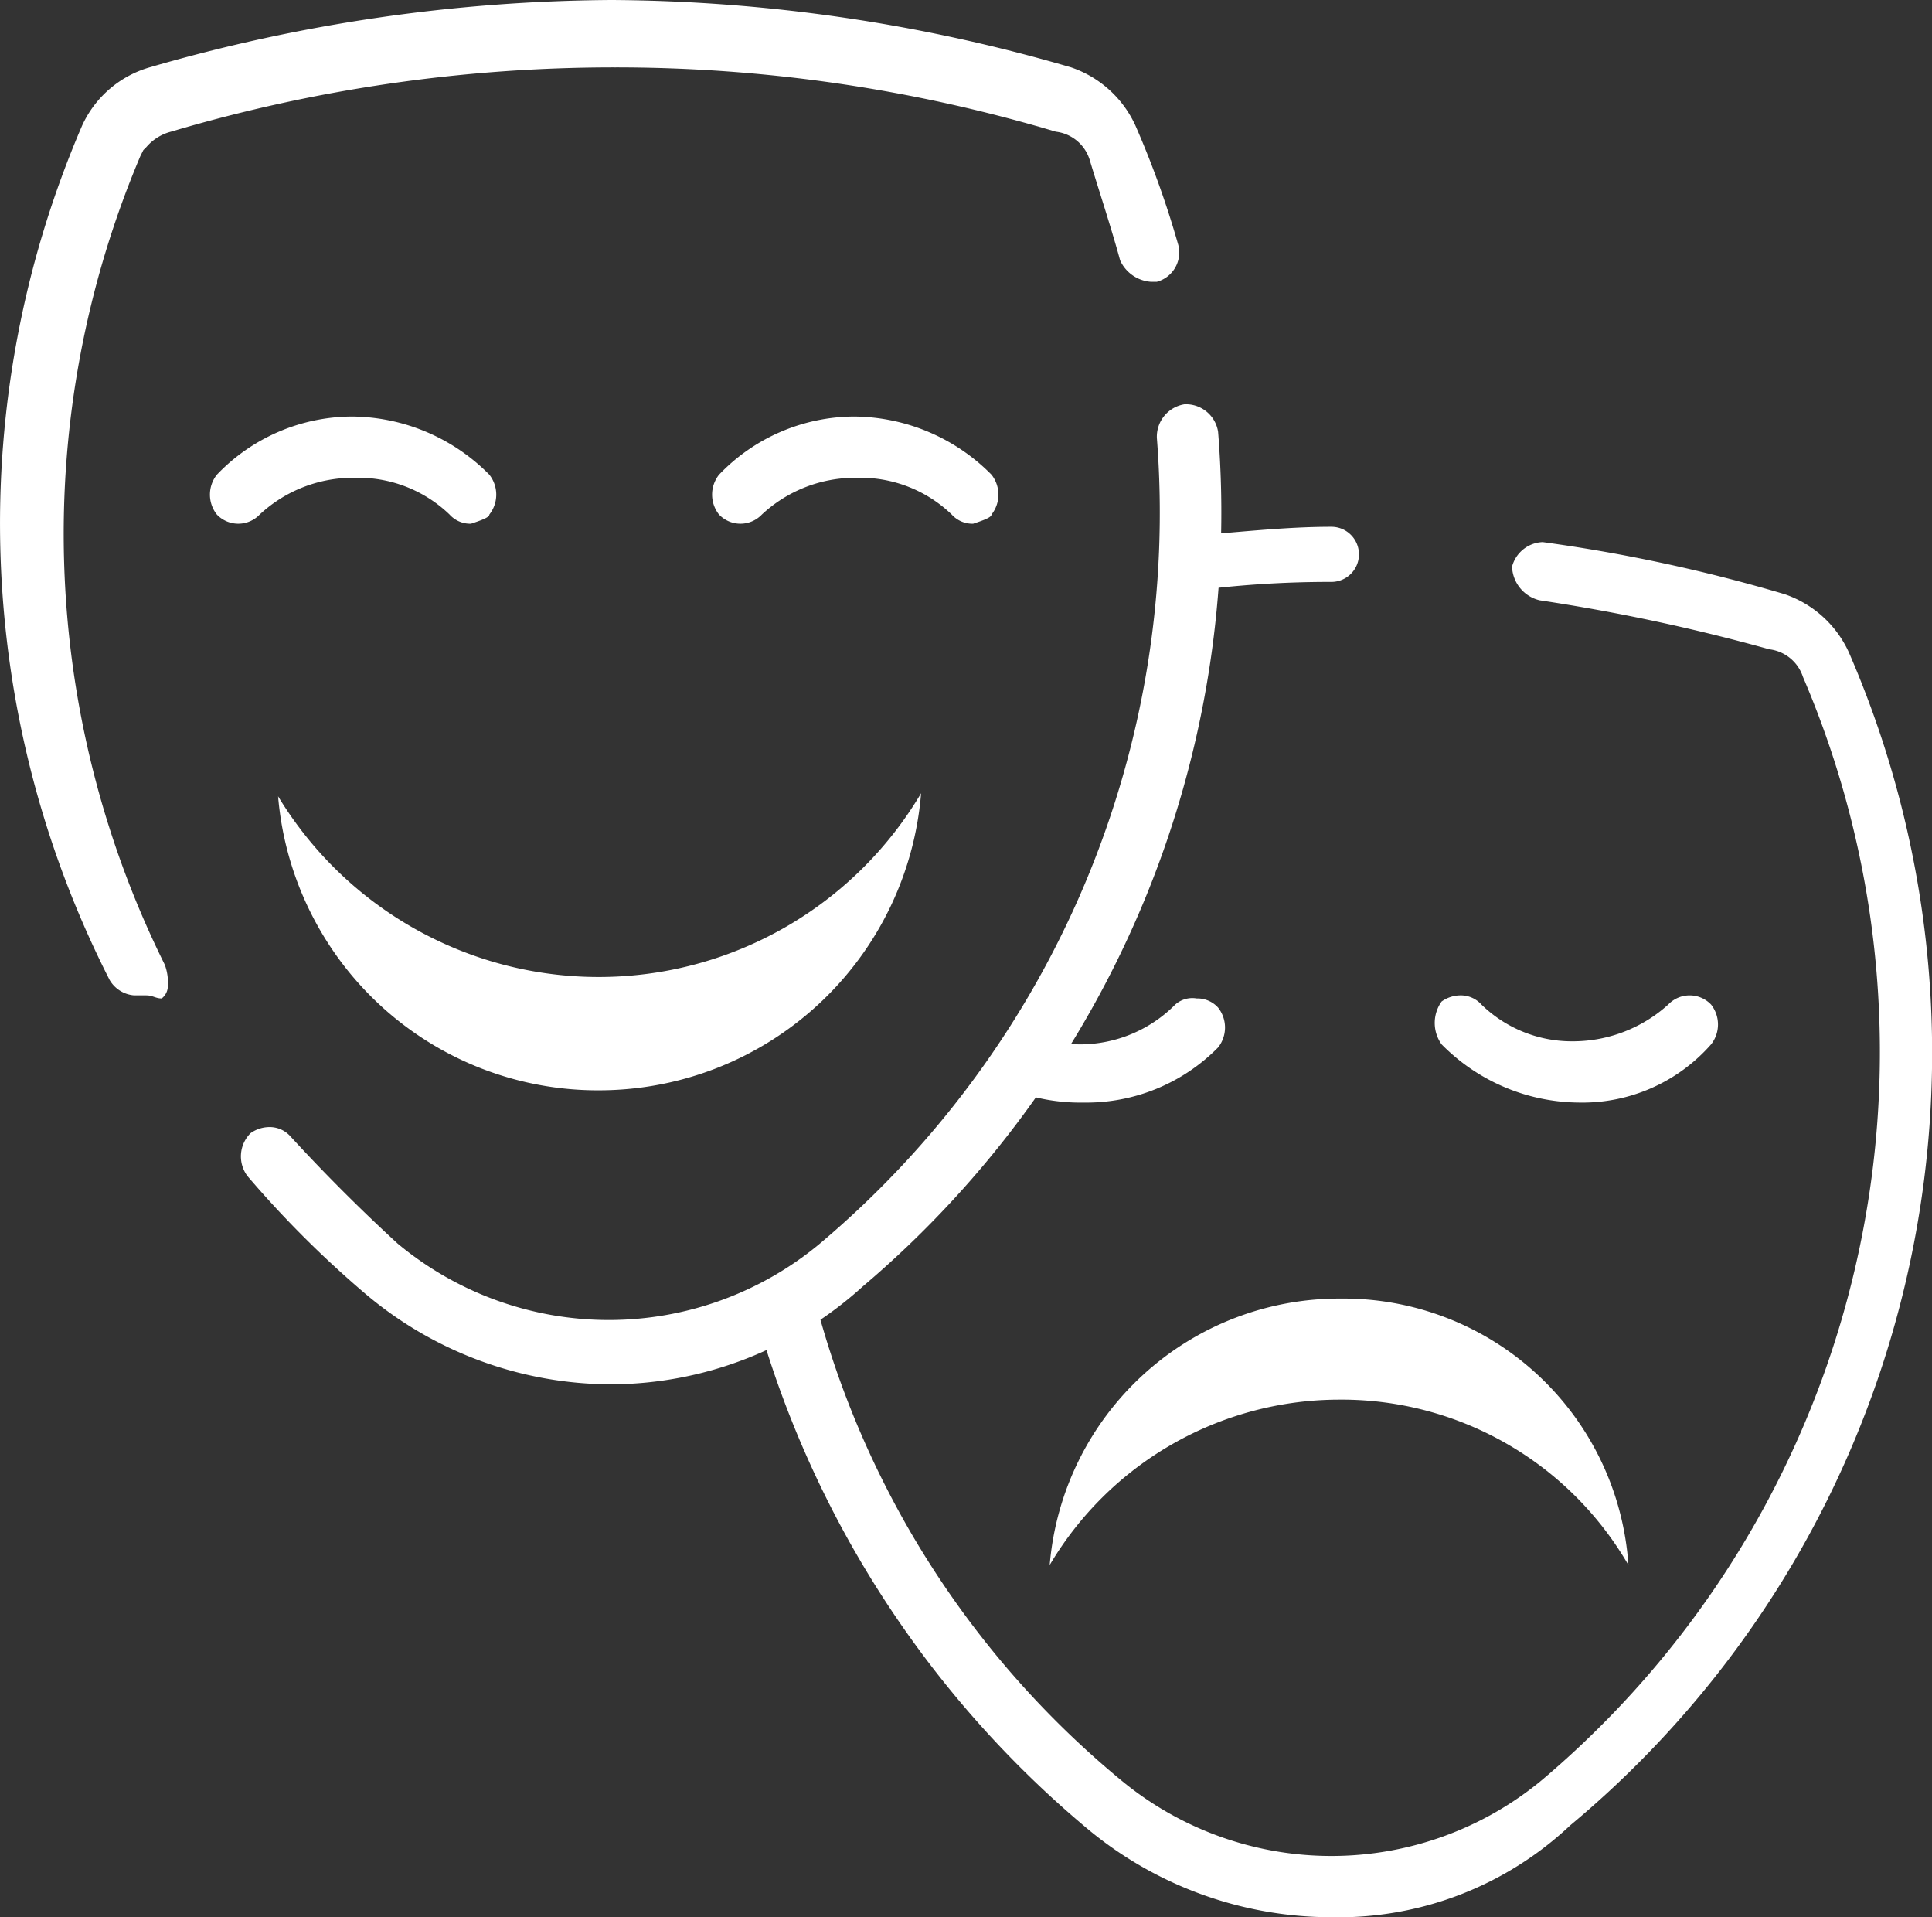
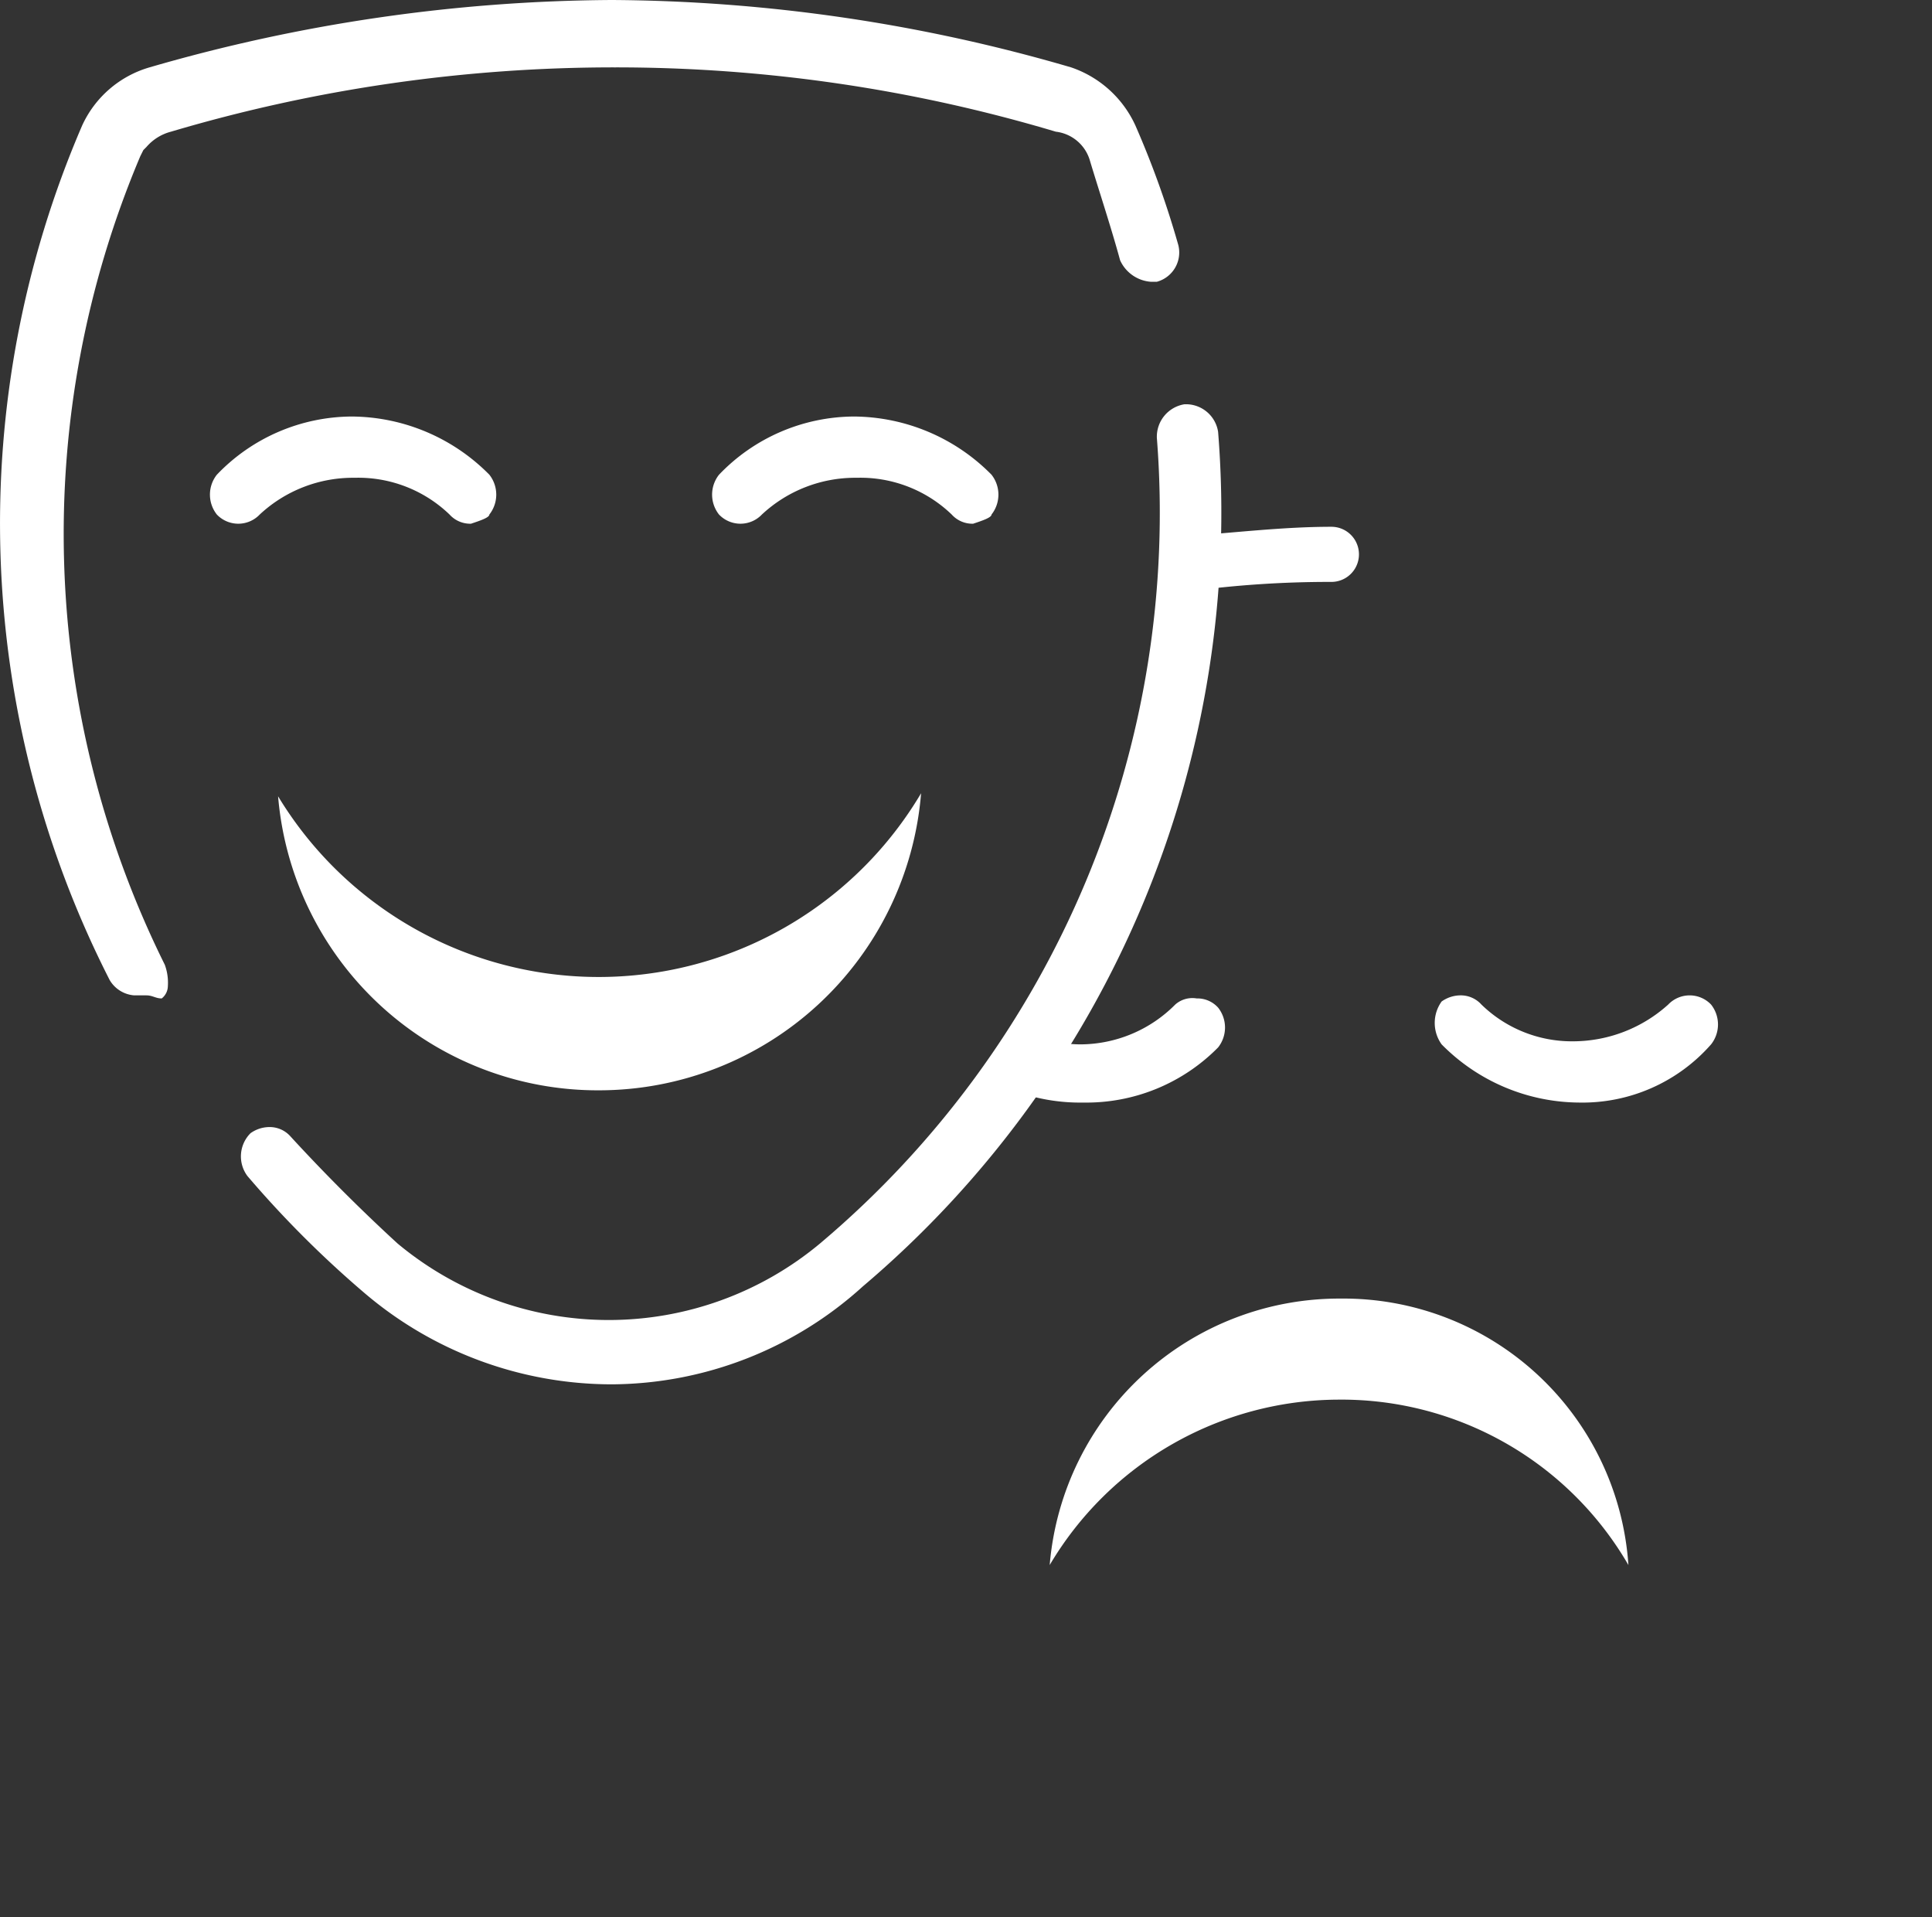
<svg xmlns="http://www.w3.org/2000/svg" width="63.097" height="62.6" viewBox="0 0 63.097 62.6">
  <rect x="0" y="0" width="63.097" height="62.6" fill="#333333" stroke="none" />
  <g id="HKAPA_grey" transform="translate(-0.818 -0.8)">
    <path id="Path_1" data-name="Path 1" d="M52.4,36.8a6.362,6.362,0,0,1-4.5-1.9,1.2,1.2,0,0,1,0-1.4,1.072,1.072,0,0,1,.6-.2.908.908,0,0,1,.7.3,4.234,4.234,0,0,0,3,1.2,4.653,4.653,0,0,0,3.1-1.2.967.967,0,0,1,1.4,0,1.049,1.049,0,0,1,0,1.3,5.592,5.592,0,0,1-4.3,1.9Z" fill="#fff" />
    <path id="Path_2" data-name="Path 2" d="M16.2,17.9a.908.908,0,0,1-.7-.3,4.3,4.3,0,0,0-3.1-1.2,4.471,4.471,0,0,0-3.1,1.2.967.967,0,0,1-1.4,0,1.049,1.049,0,0,1,0-1.3,6.134,6.134,0,0,1,4.4-1.9,6.362,6.362,0,0,1,4.5,1.9,1.051,1.051,0,0,1,0,1.3C16.8,17.7,16.5,17.8,16.2,17.9Z" fill="#fff" />
    <path id="Path_3" data-name="Path 3" d="M32.6,17.9a.908.908,0,0,1-.7-.3,4.3,4.3,0,0,0-3.1-1.2,4.471,4.471,0,0,0-3.1,1.2.967.967,0,0,1-1.4,0,1.049,1.049,0,0,1,0-1.3,6.134,6.134,0,0,1,4.4-1.9,6.362,6.362,0,0,1,4.5,1.9,1.051,1.051,0,0,1,0,1.3C33.2,17.7,32.9,17.8,32.6,17.9Z" fill="#fff" />
    <path id="Path_4" data-name="Path 4" d="M20.8,46a12.461,12.461,0,0,1-8.1-3,34.089,34.089,0,0,1-3.8-3.8A1.071,1.071,0,0,1,9,37.8a1.072,1.072,0,0,1,.6-.2.908.908,0,0,1,.7.3c1.1,1.2,2.3,2.4,3.5,3.5a10.772,10.772,0,0,0,13.8,0,31.194,31.194,0,0,0,11-26.3,1.072,1.072,0,0,1,.9-1.1h.1a1.063,1.063,0,0,1,1,.9A33.1,33.1,0,0,1,29,42.8,12.282,12.282,0,0,1,20.8,46Z" fill="#fff" />
    <path id="Path_5" data-name="Path 5" d="M6.1,33.4c-.2,0-.3-.1-.5-.1H5.2a1.02,1.02,0,0,1-.8-.5A32.819,32.819,0,0,1,3.5,4.9,3.486,3.486,0,0,1,5.7,3,55.149,55.149,0,0,1,20.8.8,54.439,54.439,0,0,1,35.8,3a3.572,3.572,0,0,1,2.1,1.9,30.436,30.436,0,0,1,1.4,3.9.991.991,0,0,1-.7,1.2h-.2a1.2,1.2,0,0,1-1-.7c-.3-1.1-.7-2.3-1-3.3a1.319,1.319,0,0,0-1.1-.9A50.18,50.18,0,0,0,20.9,3,50.861,50.861,0,0,0,6.4,5.1a1.578,1.578,0,0,0-.8.5l-.1.1-.1.2a31.633,31.633,0,0,0,.8,26.4,1.7,1.7,0,0,1,.1.7A.52.52,0,0,1,6.1,33.4Z" fill="#fff" />
-     <path id="Path_6" data-name="Path 6" d="M44.3,63.4a12.461,12.461,0,0,1-8.1-3A33.566,33.566,0,0,1,25.5,43.7a1.028,1.028,0,0,1,.7-1.2c.1,0,.2-.1.3-.1a.961.961,0,0,1,.9.7,30.137,30.137,0,0,0,10,15.8,10.772,10.772,0,0,0,13.8,0,31.113,31.113,0,0,0,8.5-36,1.319,1.319,0,0,0-1.1-.9,62.437,62.437,0,0,0-7.5-1.6,1.172,1.172,0,0,1-.9-1.1,1.077,1.077,0,0,1,1-.8,52.9,52.9,0,0,1,7.9,1.7,3.572,3.572,0,0,1,2.1,1.9,32.818,32.818,0,0,1-9.1,38.3,11.041,11.041,0,0,1-7.8,3Z" fill="#fff" />
-     <path id="Path_7" data-name="Path 7" d="M39.1,20.1a.842.842,0,0,1-.4-.7c0-.6.3-1.1.9-1.1,1.5-.1,3.1-.3,4.7-.3a.9.9,0,1,1,0,1.8h0a34.4,34.4,0,0,0-4.6.3Z" fill="#fff" />
+     <path id="Path_7" data-name="Path 7" d="M39.1,20.1a.842.842,0,0,1-.4-.7c0-.6.3-1.1.9-1.1,1.5-.1,3.1-.3,4.7-.3a.9.9,0,1,1,0,1.8a34.4,34.4,0,0,0-4.6.3Z" fill="#fff" />
    <path id="Path_8" data-name="Path 8" d="M36.2,36.8a6.2,6.2,0,0,1-2.3-.4.967.967,0,0,1-.5-1.2,1.013,1.013,0,0,1,.9-.6h.3a4.013,4.013,0,0,0,1.5.3,4.387,4.387,0,0,0,3.1-1.3.844.844,0,0,1,.7-.2.908.908,0,0,1,.7.3,1.049,1.049,0,0,1,0,1.3,6.039,6.039,0,0,1-4.4,1.8Z" fill="#fff" />
    <path id="Path_9" data-name="Path 9" d="M20.4,36.4A10.477,10.477,0,0,1,9.9,26.8a12.24,12.24,0,0,0,21-.1A10.557,10.557,0,0,1,20.4,36.4Z" fill="#fff" />
    <path id="Path_10" data-name="Path 10" d="M44.6,43.2a9.491,9.491,0,0,0-9.5,8.7,11,11,0,0,1,9.4-5.4A10.831,10.831,0,0,1,54,51.9,9.328,9.328,0,0,0,44.6,43.2Z" fill="#fff" />
  </g>
</svg>